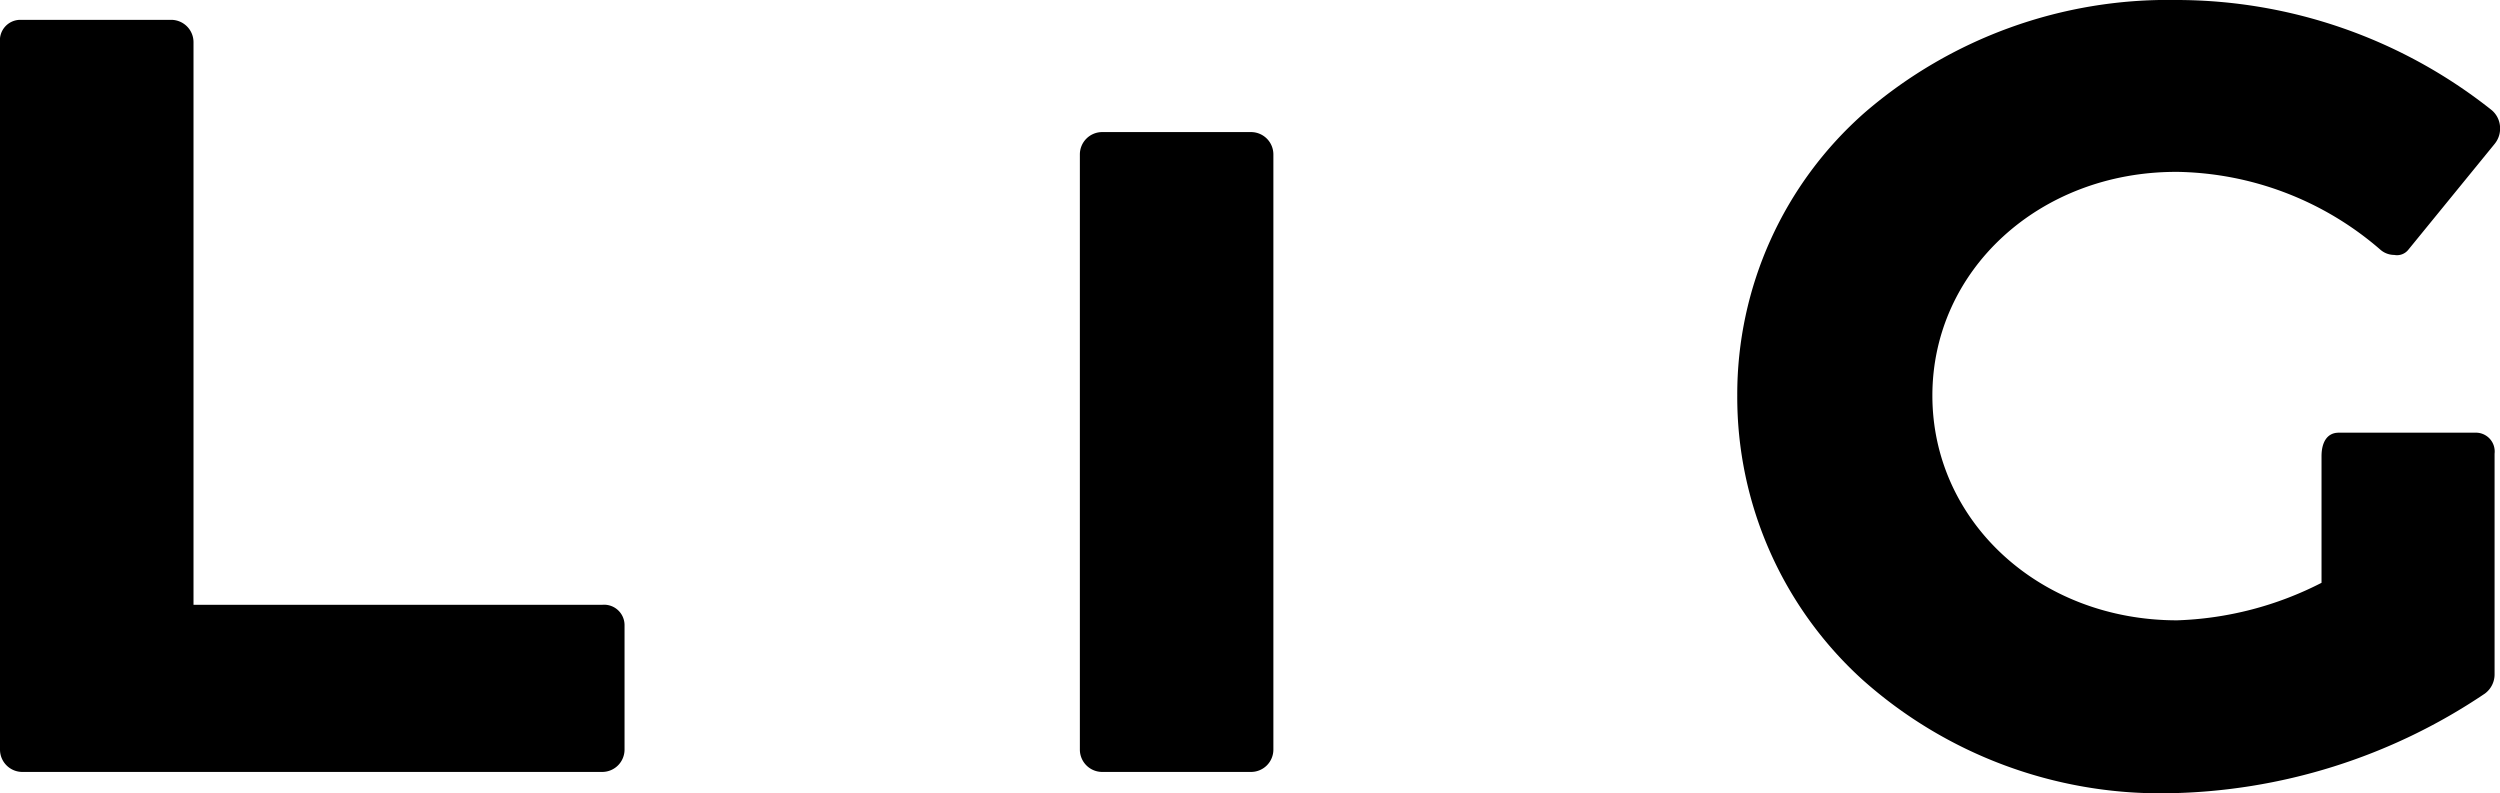
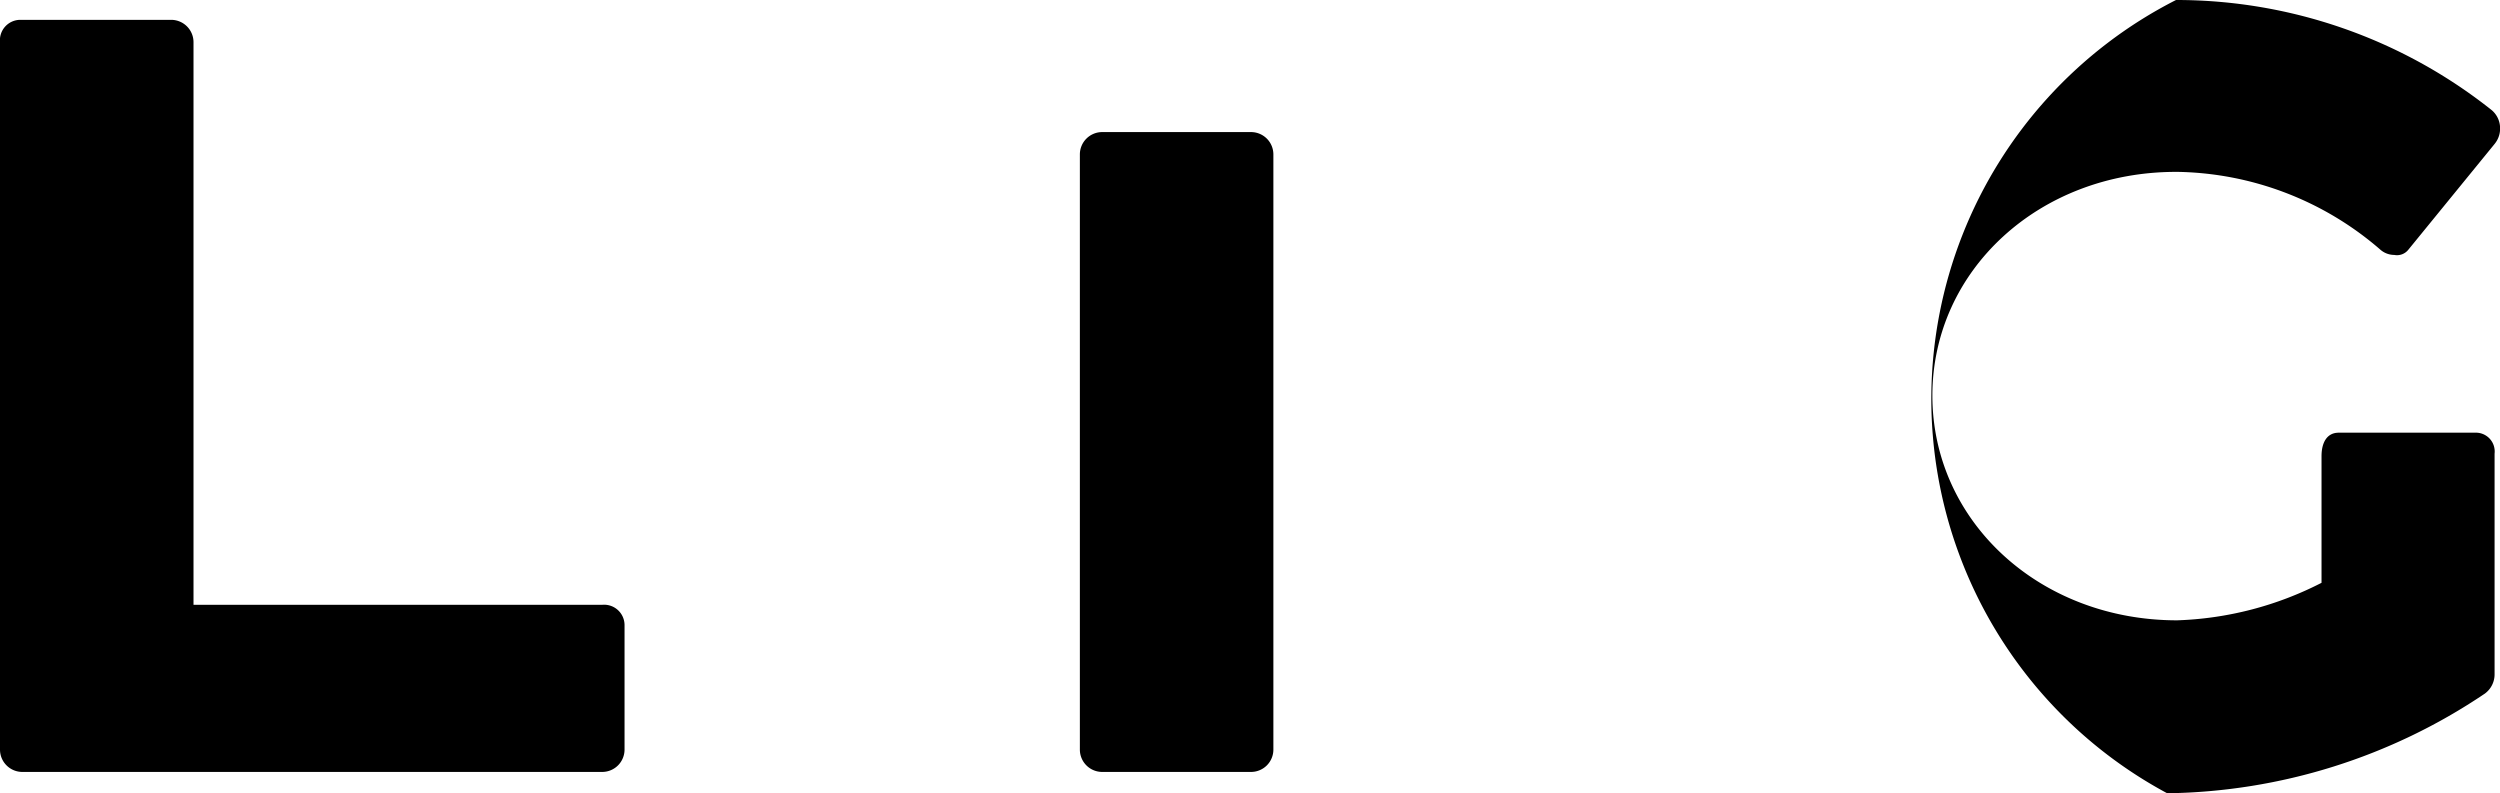
<svg xmlns="http://www.w3.org/2000/svg" viewBox="0 0 208 66">
-   <path d="M253.111,818.319H219.1v-46.8a1.86,1.86,0,0,0-1.851-1.868h-12.6A1.7,1.7,0,0,0,203,771.517v58.84a1.859,1.859,0,0,0,1.85,1.868h48.261a1.86,1.86,0,0,0,1.851-1.868V819.983A1.7,1.7,0,0,0,253.111,818.319Zm53.983-39.33h-12.4a1.859,1.859,0,0,0-1.849,1.869v49.5a1.858,1.858,0,0,0,1.849,1.867h12.4a1.859,1.859,0,0,0,1.851-1.867v-49.5A1.86,1.86,0,0,0,307.094,778.989Zm76.95,3.309a26.41,26.41,0,0,1,16.987,6.462,1.766,1.766,0,0,0,1.172.45,1.2,1.2,0,0,0,1.173-.437l7.187-8.812A2.021,2.021,0,0,0,411,778.5a1.972,1.972,0,0,0-.694-1.34A42.187,42.187,0,0,0,384.044,768a38.635,38.635,0,0,0-25.876,9.347,31.232,31.232,0,0,0-10.628,23.565,31.749,31.749,0,0,0,10.413,23.635A37.237,37.237,0,0,0,383.31,834a48.4,48.4,0,0,0,26.431-8.294,1.98,1.98,0,0,0,.808-1.612V805.746A1.566,1.566,0,0,0,408.916,804H397.583c-1.013,0-1.432.871-1.432,1.945v10.545a28.308,28.308,0,0,1-12.016,3.121c-11.417,0-20.361-8.215-20.361-18.7C363.774,790.474,372.678,782.3,384.044,782.3Z" fill="currentColor" transform="translate(-203 -768)" />
+   <path d="M253.111,818.319H219.1v-46.8a1.86,1.86,0,0,0-1.851-1.868h-12.6A1.7,1.7,0,0,0,203,771.517v58.84a1.859,1.859,0,0,0,1.85,1.868h48.261a1.86,1.86,0,0,0,1.851-1.868V819.983A1.7,1.7,0,0,0,253.111,818.319Zm53.983-39.33h-12.4a1.859,1.859,0,0,0-1.849,1.869v49.5a1.858,1.858,0,0,0,1.849,1.867h12.4a1.859,1.859,0,0,0,1.851-1.867v-49.5A1.86,1.86,0,0,0,307.094,778.989Zm76.95,3.309a26.41,26.41,0,0,1,16.987,6.462,1.766,1.766,0,0,0,1.172.45,1.2,1.2,0,0,0,1.173-.437l7.187-8.812A2.021,2.021,0,0,0,411,778.5a1.972,1.972,0,0,0-.694-1.34A42.187,42.187,0,0,0,384.044,768A37.237,37.237,0,0,0,383.31,834a48.4,48.4,0,0,0,26.431-8.294,1.98,1.98,0,0,0,.808-1.612V805.746A1.566,1.566,0,0,0,408.916,804H397.583c-1.013,0-1.432.871-1.432,1.945v10.545a28.308,28.308,0,0,1-12.016,3.121c-11.417,0-20.361-8.215-20.361-18.7C363.774,790.474,372.678,782.3,384.044,782.3Z" fill="currentColor" transform="translate(-203 -768)" />
</svg>